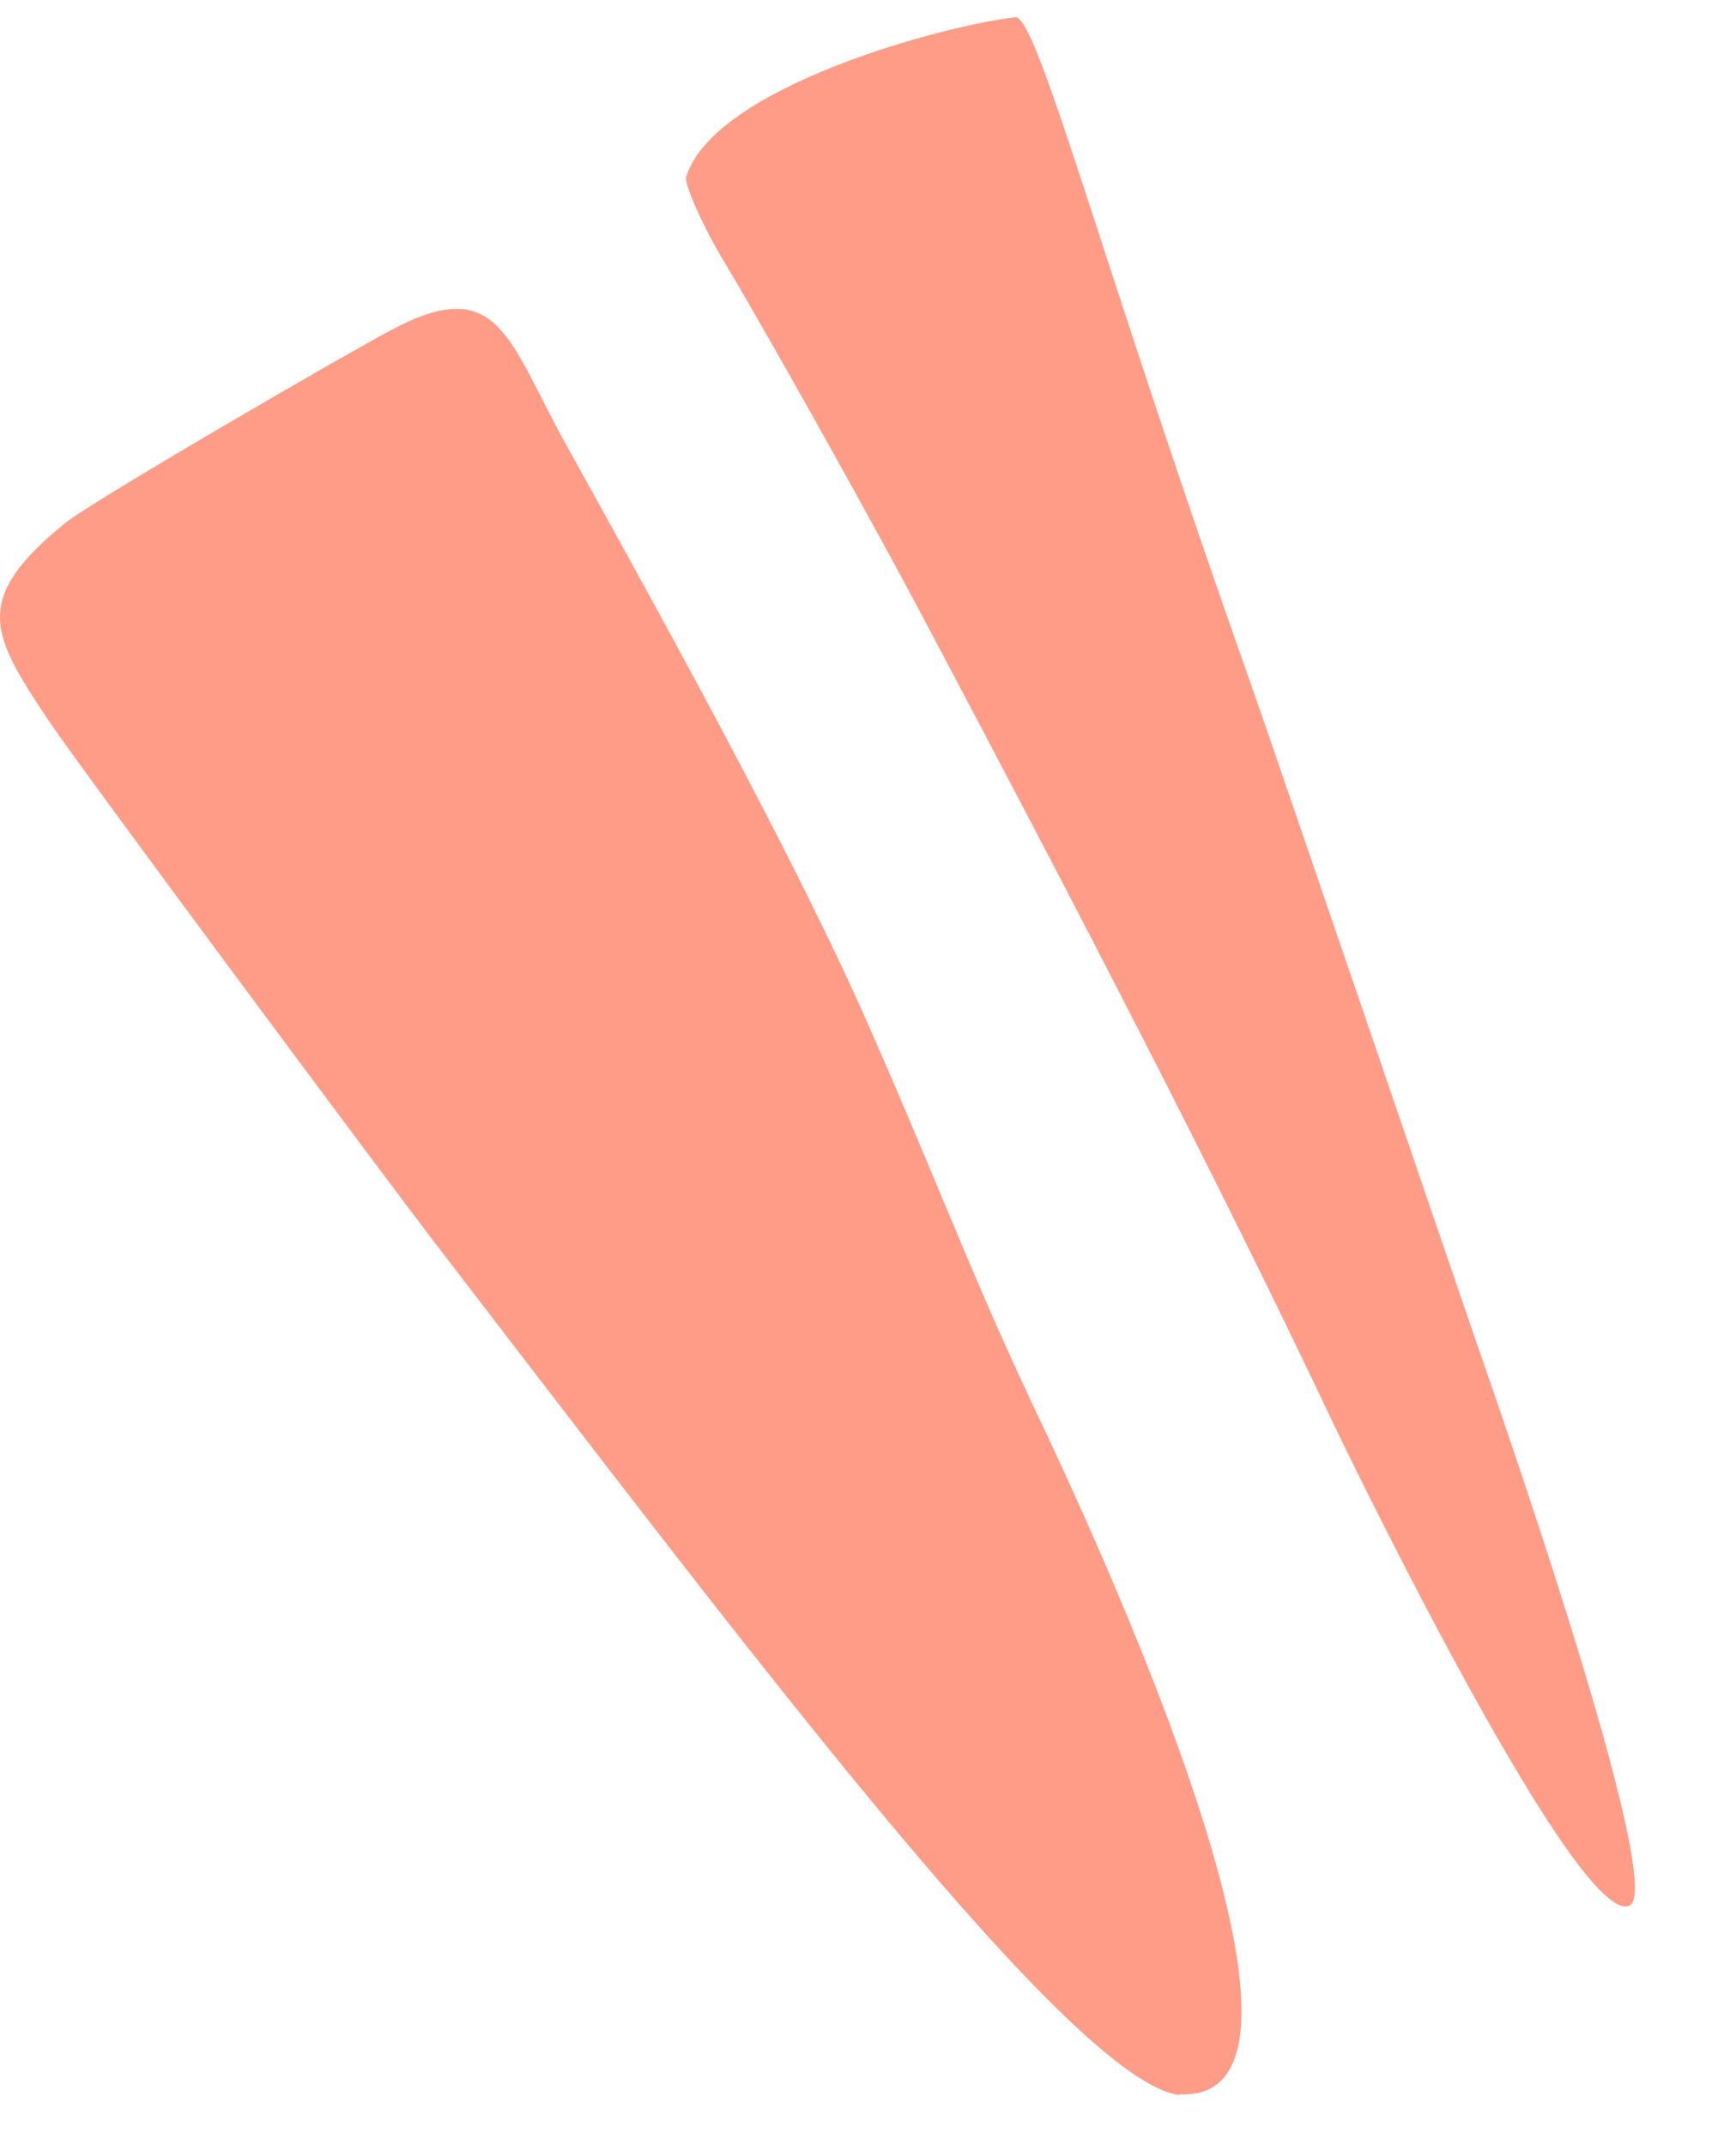
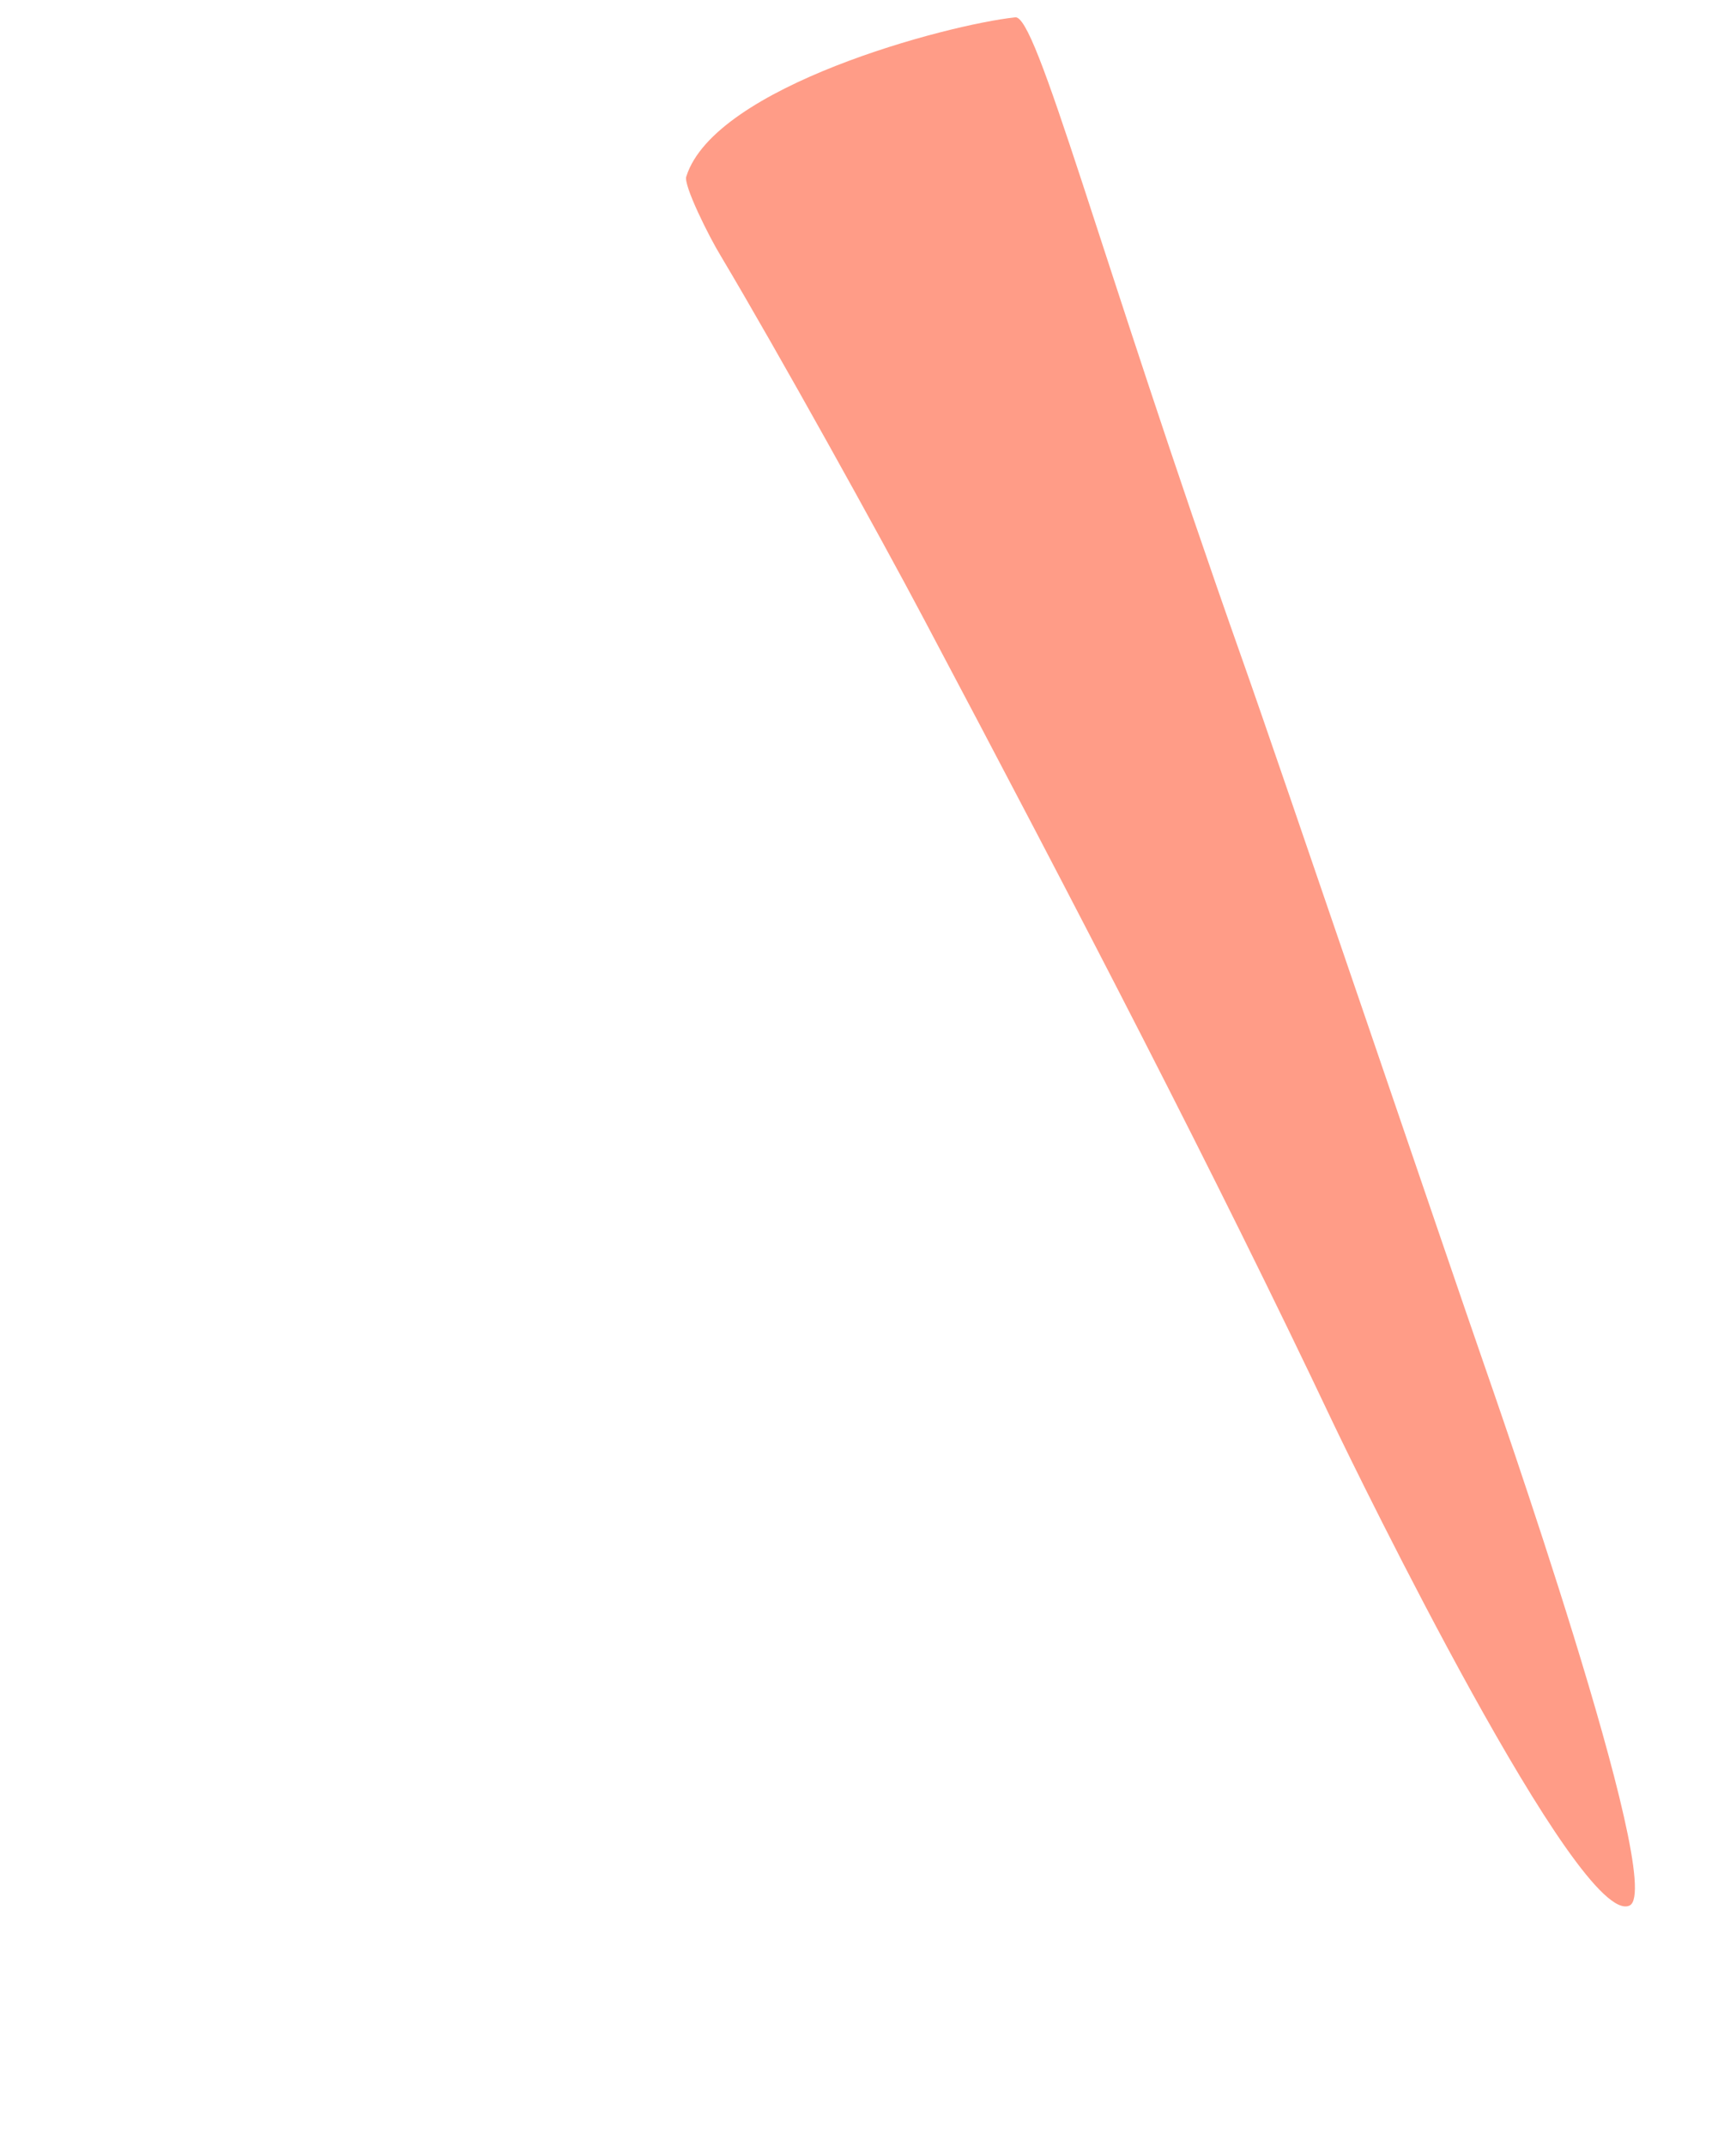
<svg xmlns="http://www.w3.org/2000/svg" width="17" height="21" viewBox="0 0 17 21" fill="none">
  <path fill-rule="evenodd" clip-rule="evenodd" d="M9.939 0.17C10.148 0.122 10.749 2.449 12.17 6.47C12.515 7.442 14.209 12.426 14.53 13.349C14.61 13.582 16.328 18.478 15.958 18.654C15.469 18.887 13.294 14.433 13.053 13.927C11.913 11.519 10.541 8.878 9.048 6.061C8.615 5.242 7.627 3.46 7.058 2.505C6.945 2.321 6.688 1.807 6.721 1.727C7.001 0.844 9.273 0.242 9.939 0.17Z" fill="#FF9C87" />
-   <path fill-rule="evenodd" clip-rule="evenodd" d="M11.55 20.509C10.507 20.381 7.345 16.183 4.255 12.162C3.781 11.544 0.836 7.587 0.467 7.041C-0.087 6.206 -0.28 5.869 0.635 5.123C0.9 4.906 3.436 3.437 3.837 3.228C4.889 2.667 4.977 3.333 5.539 4.344C6.398 5.893 7.658 8.165 8.404 9.81C9.094 11.351 9.488 12.427 10.098 13.719C10.756 15.099 13.316 20.613 11.542 20.501L11.55 20.509Z" fill="#FF9C87" />
</svg>